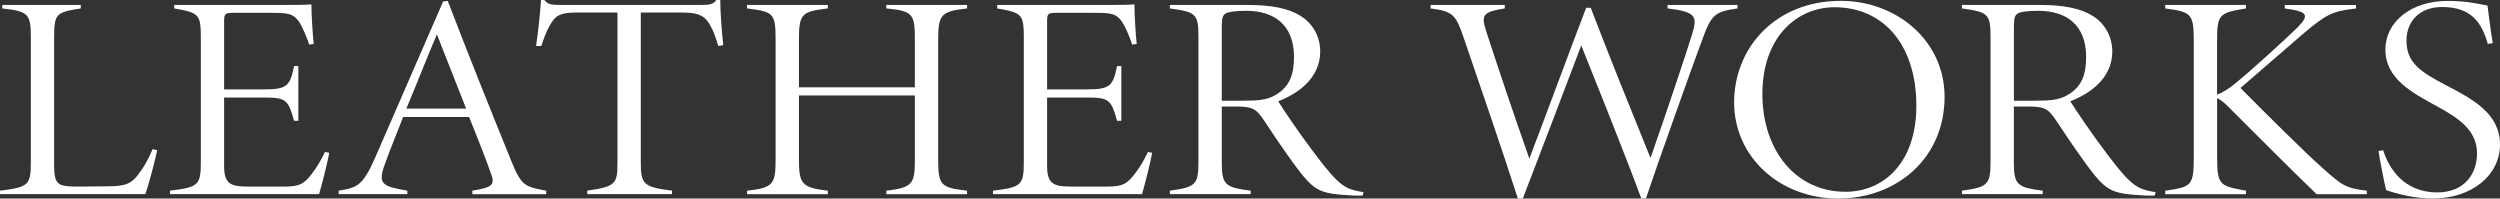
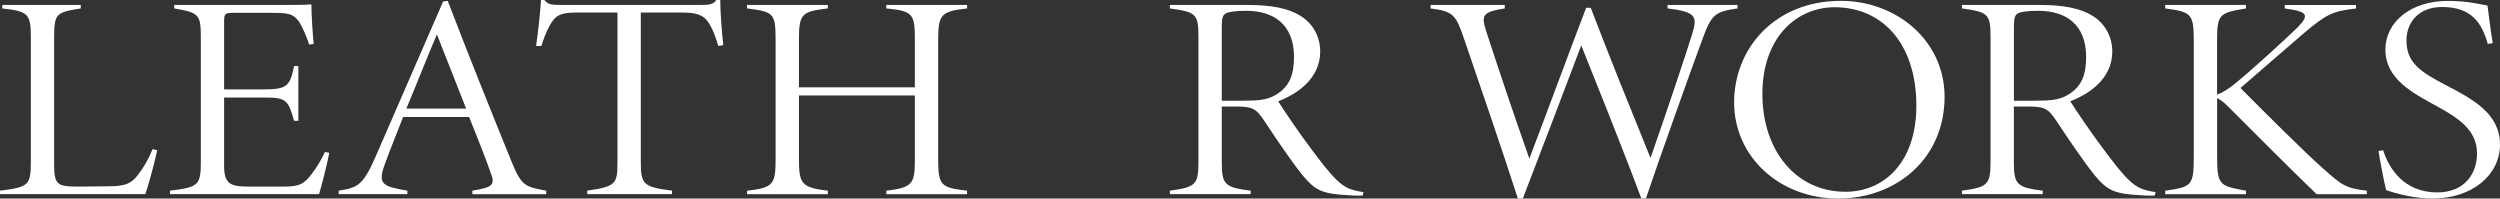
<svg xmlns="http://www.w3.org/2000/svg" width="340" height="27" viewBox="0 0 340 27" fill="none">
  <rect x="0" y="0" width="340" height="27" fill="#333333" stroke="none" />
  <g clip-path="url(#clip0_1_305)">
    <path d="M21.384 20.425C21.158 21.537 20.267 24.976 19.774 26.404H0V25.93C3.975 25.456 4.195 25.14 4.195 21.895V5.068C4.195 1.823 3.797 1.544 0.308 1.149V0.675H10.98V1.149C7.676 1.665 7.361 1.823 7.361 5.068V22.448C7.361 25.262 7.896 25.377 10.891 25.377C11.741 25.377 13.125 25.341 13.886 25.341C16.518 25.341 17.594 25.305 18.753 23.797C19.513 22.807 20.137 21.78 20.761 20.273L21.384 20.431V20.425Z" fill="white" />
    <path d="M44.777 20.783C44.558 22.09 43.749 25.22 43.393 26.404H23.119V25.93C27.046 25.456 27.313 25.177 27.313 21.932V5.384C27.313 1.981 27.183 1.744 23.694 1.149V0.675H36.326C40.164 0.675 41.508 0.675 42.351 0.596C42.351 1.981 42.529 4.831 42.666 5.98L42.042 6.059C41.734 5.032 41.103 3.604 40.658 2.929C39.808 1.823 39.273 1.744 36.642 1.744H31.775C30.569 1.744 30.48 1.86 30.48 2.972V12.154H36.018C39.054 12.154 39.459 11.637 39.993 8.988H40.576V16.432H39.993C39.232 13.661 38.924 13.266 36.107 13.266H30.48V22.649C30.48 25.299 31.686 25.378 34.188 25.378H38.609C40.754 25.378 41.378 25.019 42.495 23.518C43.166 22.649 43.701 21.695 44.195 20.668L44.777 20.783Z" fill="white" />
    <path d="M64.243 26.404V25.93C66.696 25.535 67.368 25.22 66.834 23.791C66.251 22.09 65.134 19.197 63.797 15.916H54.825C53.845 18.45 52.995 20.467 52.324 22.369C51.343 25.061 52.008 25.341 55.401 25.93V26.404H46.066V25.93C48.568 25.535 49.328 25.256 50.98 21.537L60.267 0.201L60.891 0.122C63.66 7.329 66.559 14.573 69.555 21.938C70.939 25.384 71.474 25.384 74.284 25.936V26.41H64.236L64.243 26.404ZM59.417 4.673C57.985 8.04 56.648 11.486 55.264 14.767H63.393L59.417 4.673Z" fill="white" />
    <path d="M97.683 6.253C97.368 5.184 97.149 4.588 96.834 3.92C96.073 2.334 95.401 1.702 92.728 1.702H87.149V22.047C87.149 25.019 87.464 25.45 91.391 25.924V26.398H79.87V25.924C83.797 25.371 83.975 24.976 83.975 22.047V1.702H78.307C75.805 1.702 75.408 2.413 74.777 3.446C74.195 4.473 73.975 5.226 73.619 6.253H72.906C73.221 4.114 73.441 1.981 73.578 0H74.023C74.558 0.596 74.825 0.675 76.436 0.675H95.326C96.621 0.675 97.025 0.559 97.423 0H97.957C97.957 1.623 98.136 3.956 98.362 6.138L97.69 6.253H97.683Z" fill="white" />
    <path d="M131.522 1.149C127.903 1.544 127.594 2.018 127.594 5.506V21.658C127.594 25.298 127.999 25.499 131.522 25.936V26.41H120.535V25.936C124.153 25.499 124.421 24.988 124.421 21.658V12.986H108.657V21.658C108.657 25.061 109.061 25.499 112.584 25.936V26.41H101.597V25.936C105.168 25.541 105.483 25.067 105.483 21.658V5.5C105.483 1.738 105.216 1.623 101.597 1.142V0.668H112.584V1.142C108.965 1.58 108.657 1.896 108.657 5.5V11.874H124.421V5.5C124.421 1.939 124.243 1.501 120.535 1.142V0.668H131.522V1.142V1.149Z" fill="white" />
-     <path d="M156.696 20.783C156.47 22.09 155.668 25.22 155.312 26.404H135.045V25.93C138.972 25.456 139.239 25.177 139.239 21.932V5.384C139.239 1.981 139.109 1.744 135.62 1.149V0.675H148.259C152.097 0.675 153.441 0.675 154.284 0.596C154.284 1.981 154.462 4.831 154.592 5.98L153.968 6.059C153.653 5.032 153.029 3.604 152.584 2.929C151.734 1.823 151.199 1.744 148.568 1.744H143.701C142.495 1.744 142.406 1.86 142.406 2.972V12.154H147.944C150.98 12.154 151.385 11.637 151.919 8.988H152.502V16.432H151.919C151.158 13.661 150.85 13.266 148.033 13.266H142.406V22.649C142.406 25.299 143.612 25.378 146.114 25.378H150.535C152.68 25.378 153.304 25.019 154.421 23.518C155.093 22.649 155.627 21.695 156.121 20.668L156.703 20.783H156.696Z" fill="white" />
    <path d="M185.319 26.605C184.962 26.605 183.893 26.605 183.578 26.562C179.829 26.368 178.931 25.967 177.149 23.834C175.675 22.011 173.53 18.845 171.967 16.469C170.809 14.725 170.315 14.488 168.04 14.488H166.162V22.011C166.162 25.061 166.518 25.493 170.089 25.93V26.404H159.102V25.93C162.584 25.456 162.988 25.14 162.988 22.011V4.989C162.988 1.939 162.68 1.623 159.102 1.149V0.675H169.774C172.81 0.675 175.223 1.112 176.827 2.139C178.437 3.087 179.548 4.874 179.548 7.007C179.548 10.252 177.094 12.512 173.831 13.777C174.681 15.126 176.731 18.134 178.074 19.914C179.596 21.974 180.754 23.475 181.782 24.466C182.899 25.535 183.66 25.851 185.442 26.131L185.312 26.605H185.319ZM168.89 13.697C171.124 13.697 172.372 13.618 173.619 12.829C175.408 11.723 175.984 10.1 175.984 7.724C175.984 3.409 173.304 1.471 169.507 1.471C167.855 1.471 167.053 1.629 166.696 1.829C166.292 2.066 166.162 2.425 166.162 3.689V13.704H168.883L168.89 13.697Z" fill="white" />
    <path d="M236.299 1.149C233.173 1.586 232.728 2.018 231.48 5.463C230.137 9.067 225.497 22.053 223.845 27H223.221C220.809 20.467 216.079 8.751 215.051 6.174C212.687 12.427 209.383 21.099 207.101 27H206.429C204.106 19.793 201.563 12.47 199.109 5.269C197.992 1.981 197.635 1.55 194.558 1.149V0.675H204.647V1.149C201.563 1.623 201.432 2.097 202.145 4.315C203.975 9.936 205.942 15.758 207.992 21.573C210.404 15.241 213.53 6.77 215.716 1.063H216.34C218.931 7.833 221.741 14.761 224.469 21.488C226.566 15.508 229.246 7.511 230.137 4.625C230.85 2.248 230.72 1.616 226.785 1.142V0.668H236.299V1.142V1.149Z" fill="white" />
    <path d="M250.356 0.115C257.855 0.115 264.462 5.457 264.462 13.181C264.462 21.494 257.985 27 249.993 27C242.001 27 235.84 21.3 235.84 13.934C235.84 6.569 241.384 0.115 250.356 0.115ZM249.506 0.984C244.325 0.984 239.685 5.099 239.685 12.78C239.685 20.461 244.236 26.082 250.98 26.082C256.251 26.082 260.624 22.047 260.624 14.402C260.624 5.852 255.936 0.984 249.506 0.984Z" fill="white" />
    <path d="M293.043 26.605C292.687 26.605 291.611 26.605 291.302 26.562C287.553 26.368 286.662 25.967 284.873 23.834C283.4 22.011 281.254 18.845 279.692 16.469C278.533 14.725 278.04 14.488 275.764 14.488H273.886V22.011C273.886 25.061 274.243 25.493 277.814 25.93V26.404H266.827V25.93C270.308 25.456 270.713 25.14 270.713 22.011V4.989C270.713 1.939 270.398 1.623 266.827 1.149V0.675H277.498C280.535 0.675 282.947 1.112 284.551 2.139C286.162 3.087 287.272 4.874 287.272 7.007C287.272 10.252 284.818 12.512 281.556 13.777C282.406 15.126 284.462 18.134 285.799 19.914C287.32 21.974 288.478 23.475 289.507 24.466C290.624 25.535 291.385 25.851 293.167 26.131L293.036 26.605H293.043ZM276.614 13.697C278.849 13.697 280.096 13.618 281.35 12.829C283.139 11.723 283.715 10.1 283.715 7.724C283.715 3.409 281.035 1.471 277.238 1.471C275.586 1.471 274.784 1.629 274.428 1.829C274.023 2.066 273.893 2.425 273.893 3.689V13.704H276.614V13.697Z" fill="white" />
    <path d="M294.462 0.675H305.449V1.149C301.741 1.744 301.522 1.981 301.522 5.664V12.871C302.193 12.634 303.132 12.081 304.112 11.248C306.525 9.267 310.5 5.627 312.509 3.689C314.071 2.103 313.667 1.671 311.796 1.313L310.726 1.155V0.681H320.418V1.155C317.156 1.513 316.354 1.987 313.406 4.442C311.707 5.907 308.005 9.115 304.702 11.966C308.273 15.569 313.543 20.795 315.689 22.691C318.547 25.262 318.992 25.584 321.892 25.936V26.41H315.058C311.042 22.533 306.751 18.213 303.18 14.652C302.33 13.783 301.885 13.503 301.528 13.345V21.263C301.528 25.262 301.885 25.262 305.456 25.936V26.41H294.469V25.936C298.088 25.42 298.355 25.262 298.355 21.263V5.743C298.355 1.866 298.088 1.629 294.469 1.149V0.675H294.462Z" fill="white" />
    <path d="M338.348 5.98C337.546 3.209 336.203 0.954 332.145 0.954C328.794 0.954 327.279 3.172 327.279 5.506C327.279 8.556 329.198 9.784 332.68 11.601C336.073 13.382 340 15.363 340 19.635C340 23.907 336.073 27 330.85 27C328.348 27 325.846 26.326 324.51 25.852C324.243 24.782 323.571 21.3 323.482 20.546L324.106 20.425C324.866 22.837 326.875 26.168 331.474 26.168C335.271 26.168 336.875 23.518 336.875 20.862C336.875 17.812 334.551 16.153 331.426 14.451C328.074 12.628 324.414 10.732 324.414 6.733C324.414 3.014 327.855 0.122 332.899 0.122C335.62 0.122 337.32 0.596 338.3 0.754C338.478 2.139 338.705 3.999 339.013 5.858L338.341 5.98H338.348Z" fill="white" />
  </g>
  <defs>
    <clipPath id="clip0_1_305">
      <rect width="340" height="27" fill="white" />
    </clipPath>
  </defs>
</svg>